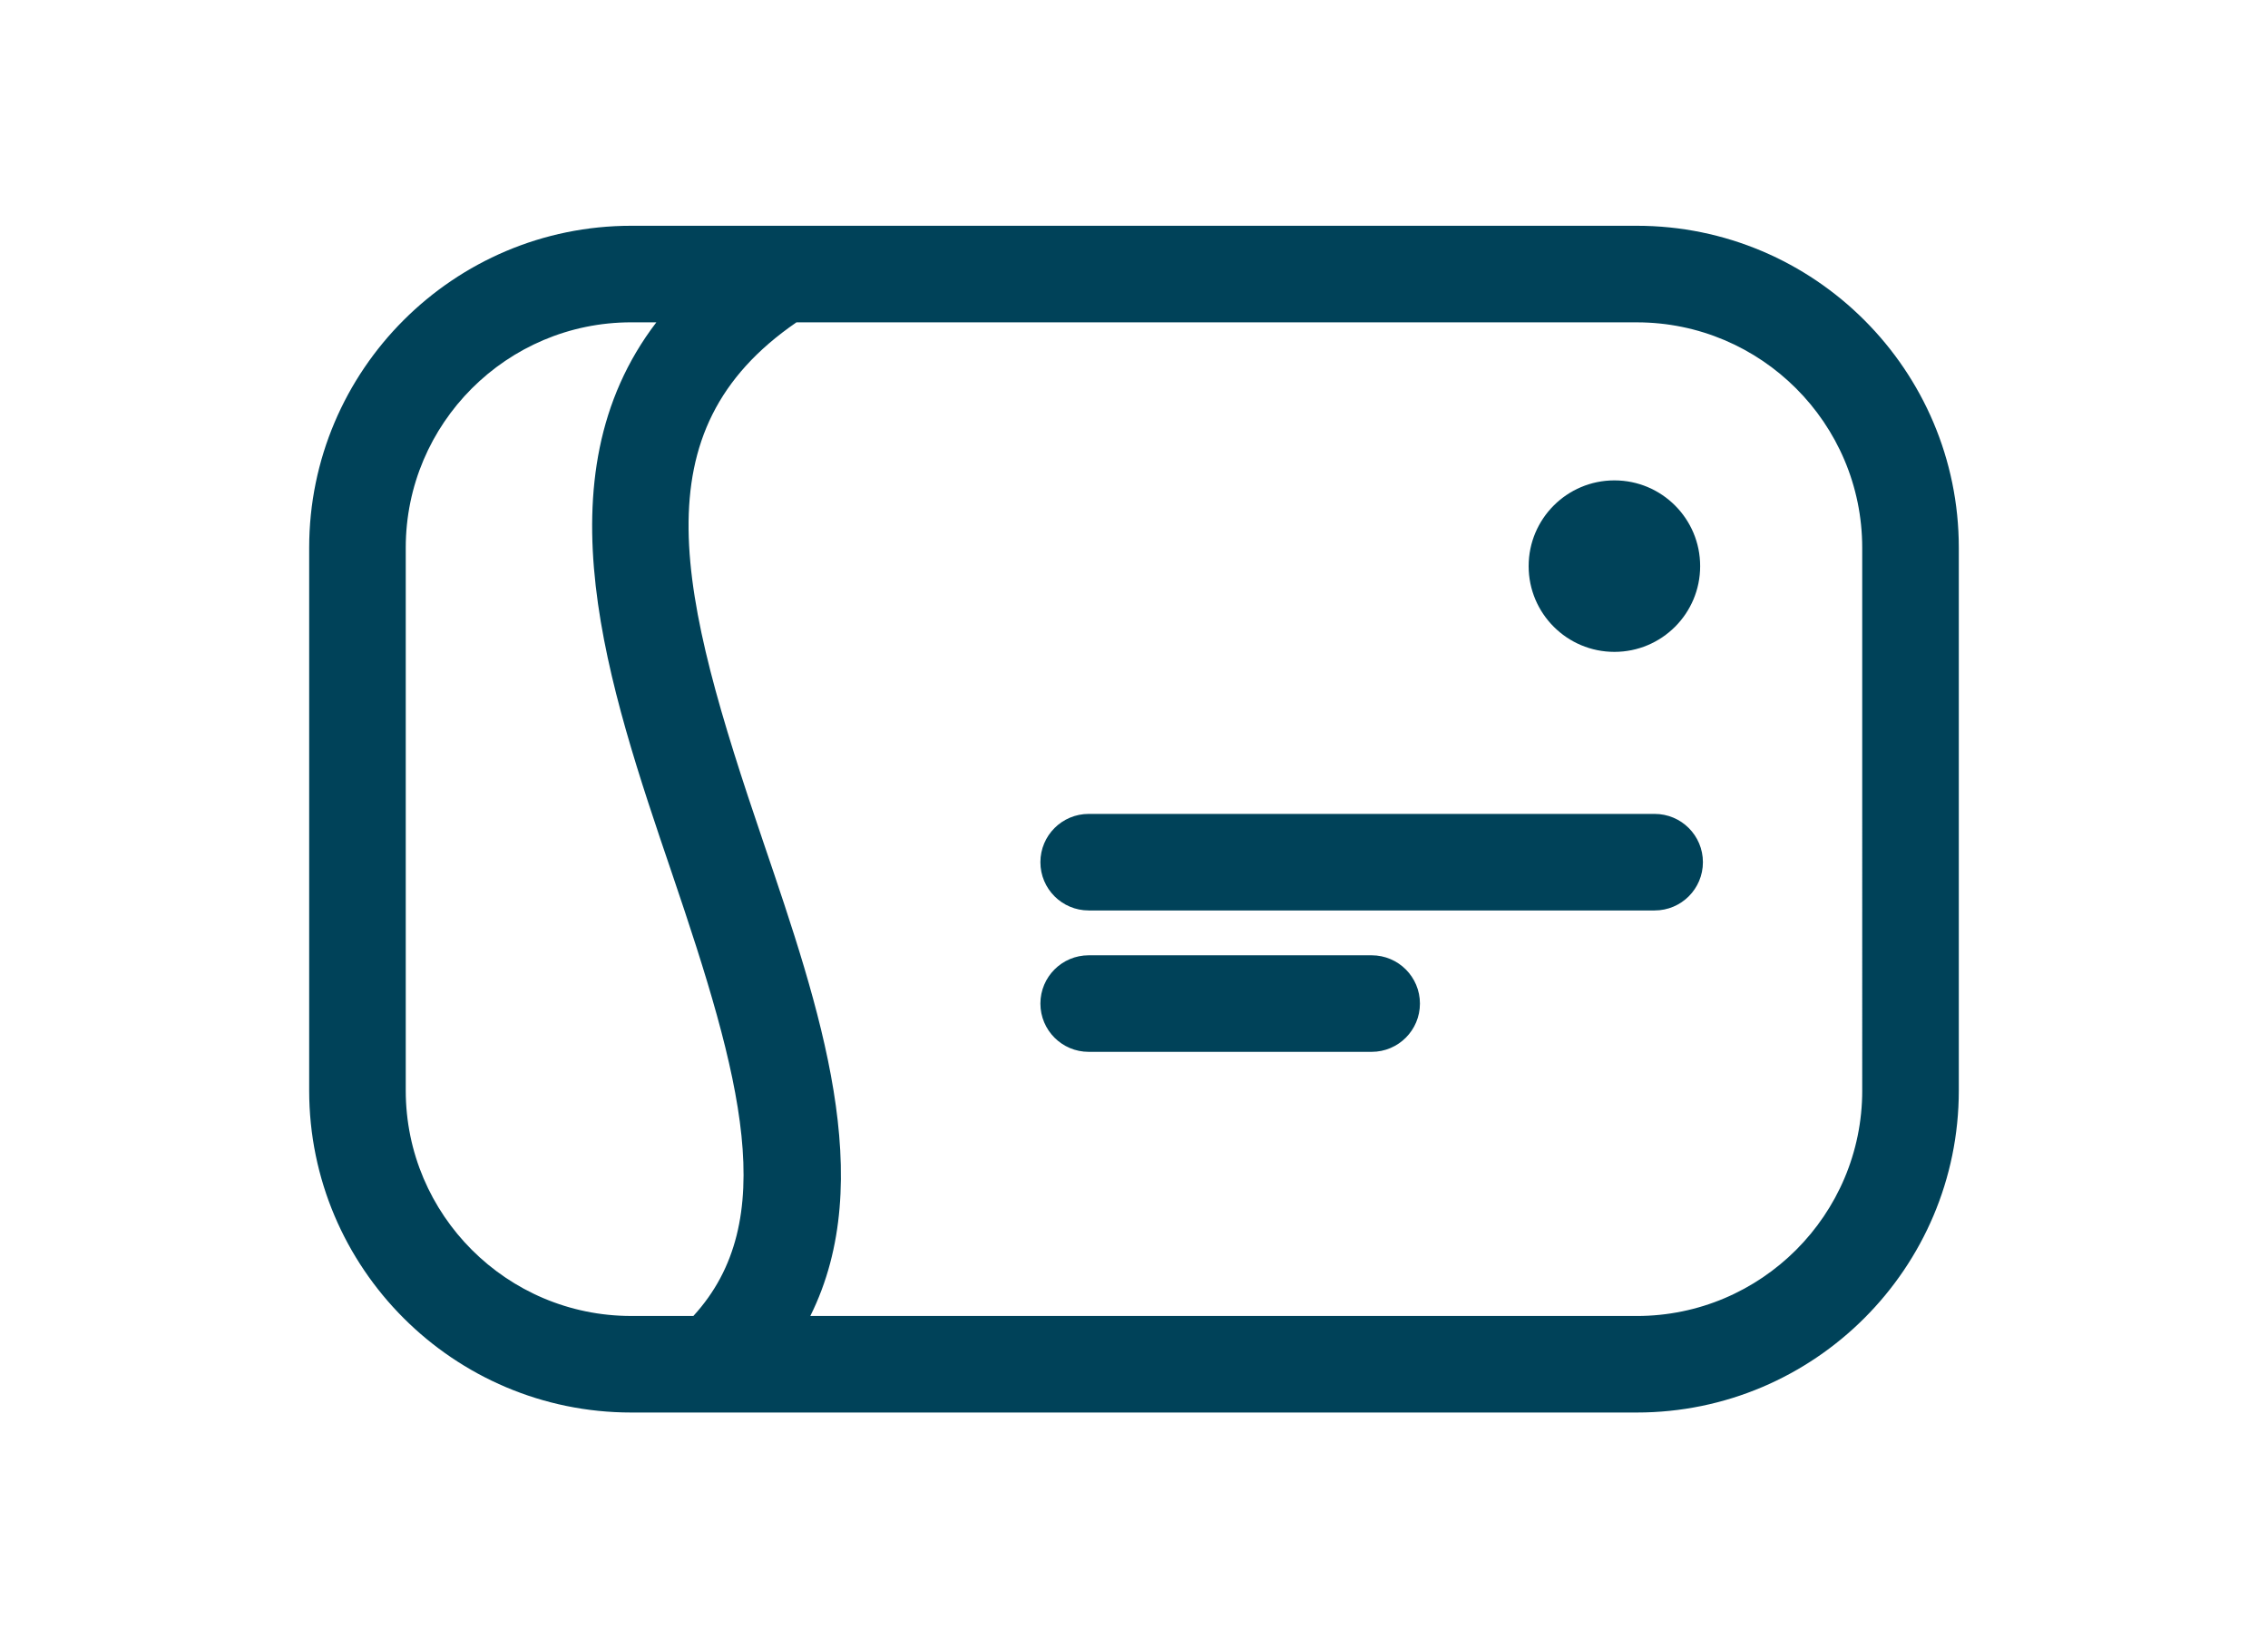
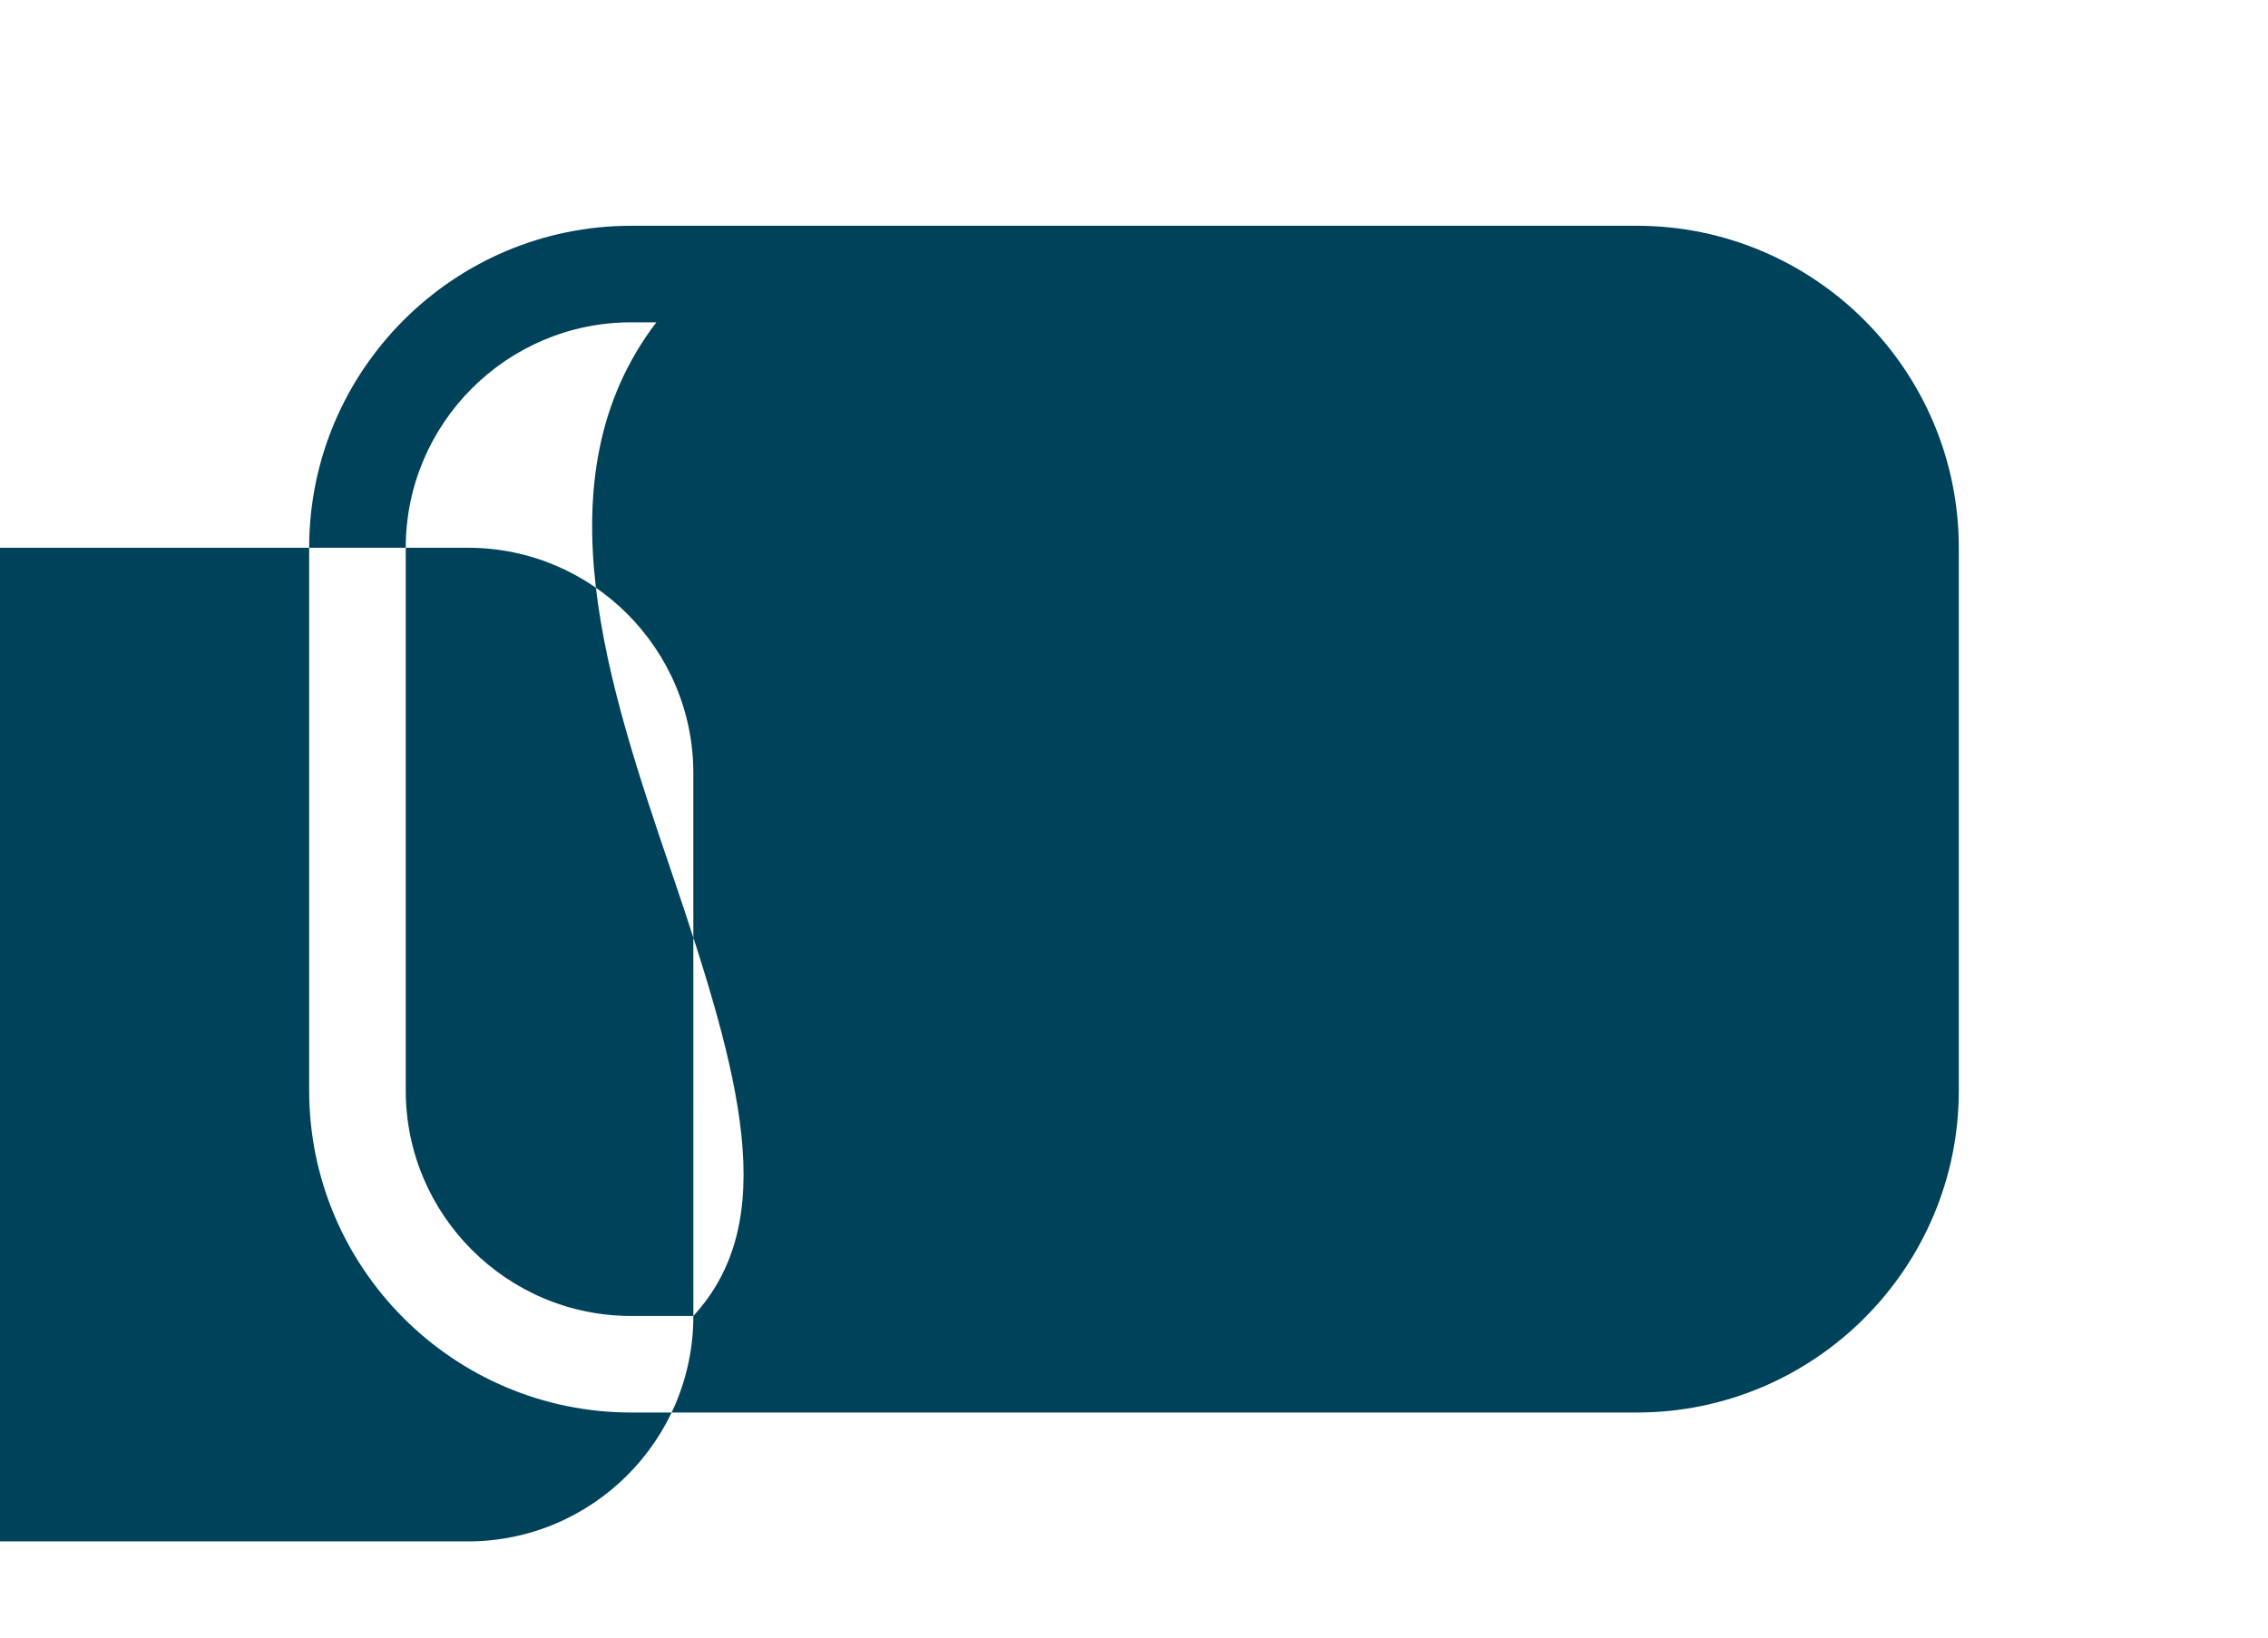
<svg xmlns="http://www.w3.org/2000/svg" version="1.1" id="Calque_1" x="0px" y="0px" width="117.422px" height="84.842px" viewBox="0 0 117.422 84.842" enable-background="new 0 0 117.422 84.842" xml:space="preserve">
-   <path fill="#004259" d="M83.584,33.758c2.453,0,4.439-1.988,4.439-4.44c0-2.453-1.986-4.441-4.439-4.441s-4.441,1.988-4.441,4.441  C79.143,31.77,81.131,33.758,83.584,33.758z M84.742,11.692H32.68c-9.193,0-16.673,7.479-16.673,16.673v28.11  c0,9.193,7.479,16.674,16.673,16.674h52.062c9.193,0,16.672-7.48,16.672-16.674v-28.11C101.414,19.172,93.936,11.692,84.742,11.692z   M35.898,68.149H32.68c-6.437,0-11.673-5.237-11.673-11.674v-28.11c0-6.437,5.236-11.673,11.673-11.673h1.302  c-6.151,8.051-2.493,18.829,0.808,28.533C38.39,55.812,40.415,63.22,35.898,68.149z M96.414,56.476  c0,6.437-5.236,11.674-11.672,11.674h-42.79c3.514-7.047,0.505-15.91-2.429-24.533c-4.404-12.945-6.493-21.286,1.712-26.924h43.506  c6.436,0,11.672,5.236,11.672,11.673V56.476z M85.666,42.149H56.365c-1.381,0-2.5,1.119-2.5,2.5s1.119,2.5,2.5,2.5h29.301  c1.381,0,2.5-1.119,2.5-2.5S87.047,42.149,85.666,42.149z M71.015,49.471h-14.65c-1.381,0-2.5,1.119-2.5,2.5s1.119,2.5,2.5,2.5  h14.65c1.381,0,2.5-1.119,2.5-2.5S72.396,49.471,71.015,49.471z" />
+   <path fill="#004259" d="M83.584,33.758c2.453,0,4.439-1.988,4.439-4.44c0-2.453-1.986-4.441-4.439-4.441s-4.441,1.988-4.441,4.441  C79.143,31.77,81.131,33.758,83.584,33.758z M84.742,11.692H32.68c-9.193,0-16.673,7.479-16.673,16.673v28.11  c0,9.193,7.479,16.674,16.673,16.674h52.062c9.193,0,16.672-7.48,16.672-16.674v-28.11C101.414,19.172,93.936,11.692,84.742,11.692z   M35.898,68.149H32.68c-6.437,0-11.673-5.237-11.673-11.674v-28.11c0-6.437,5.236-11.673,11.673-11.673h1.302  c-6.151,8.051-2.493,18.829,0.808,28.533C38.39,55.812,40.415,63.22,35.898,68.149z c0,6.437-5.236,11.674-11.672,11.674h-42.79c3.514-7.047,0.505-15.91-2.429-24.533c-4.404-12.945-6.493-21.286,1.712-26.924h43.506  c6.436,0,11.672,5.236,11.672,11.673V56.476z M85.666,42.149H56.365c-1.381,0-2.5,1.119-2.5,2.5s1.119,2.5,2.5,2.5h29.301  c1.381,0,2.5-1.119,2.5-2.5S87.047,42.149,85.666,42.149z M71.015,49.471h-14.65c-1.381,0-2.5,1.119-2.5,2.5s1.119,2.5,2.5,2.5  h14.65c1.381,0,2.5-1.119,2.5-2.5S72.396,49.471,71.015,49.471z" />
</svg>